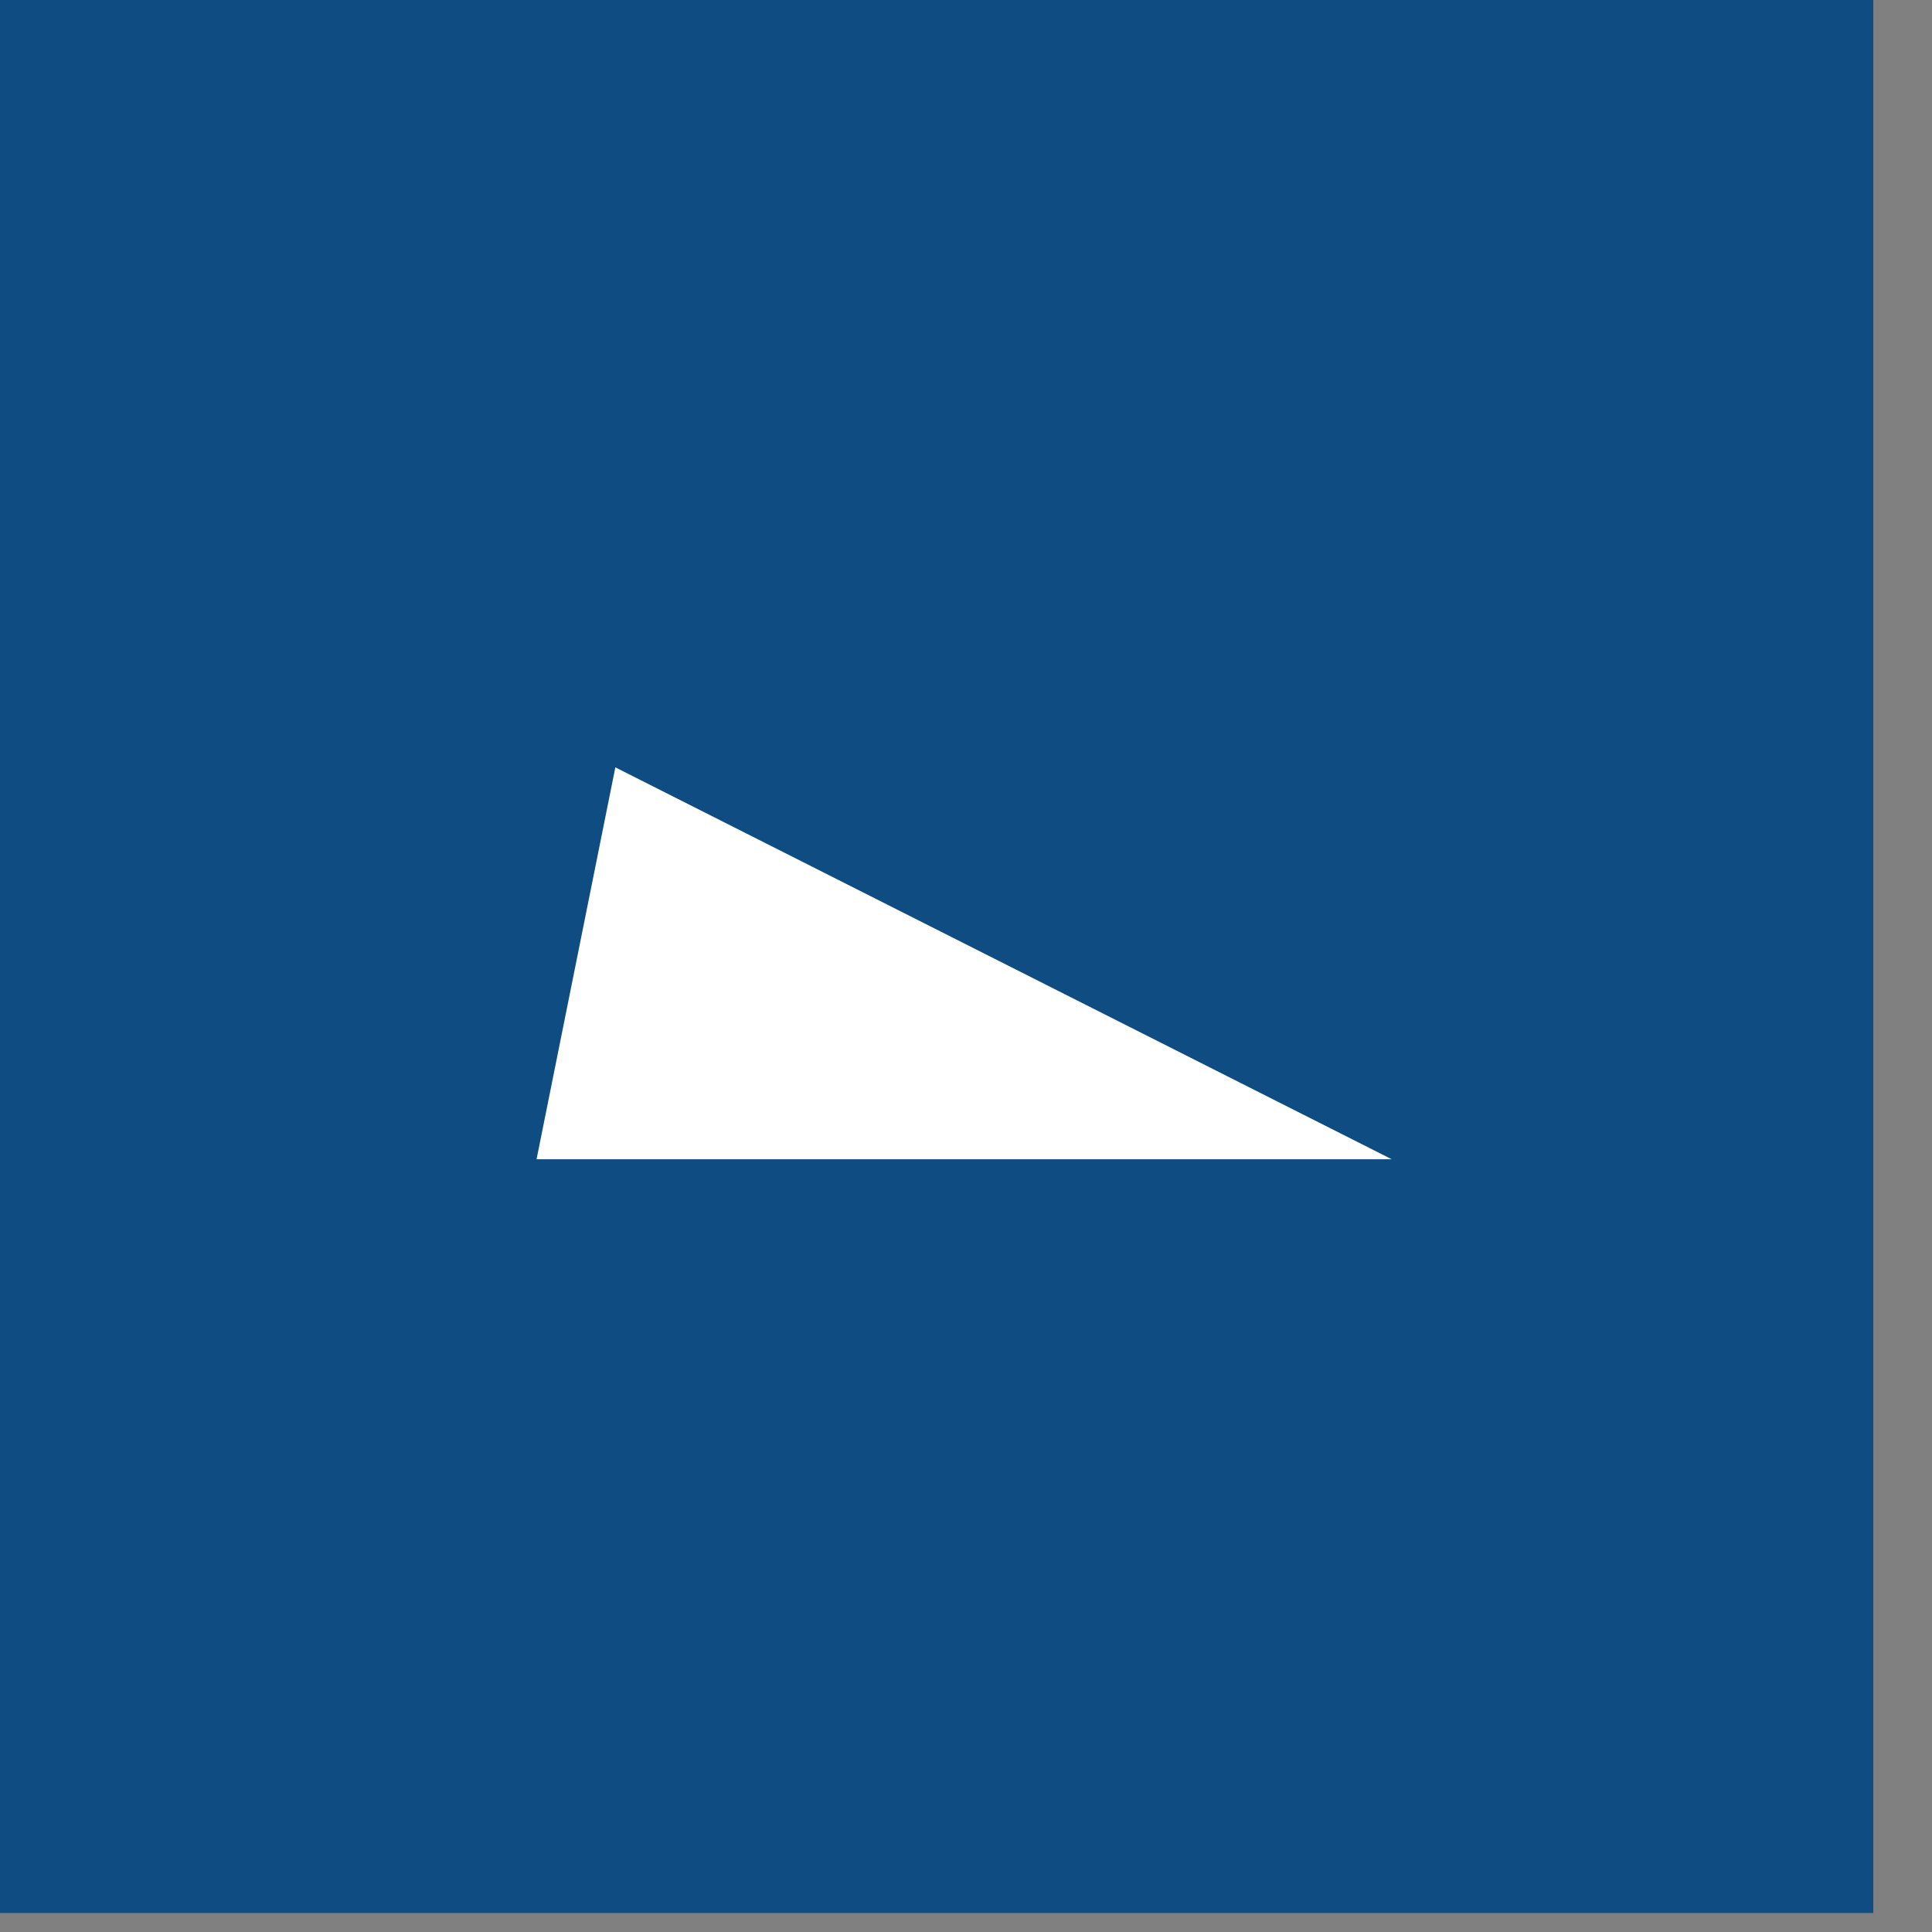
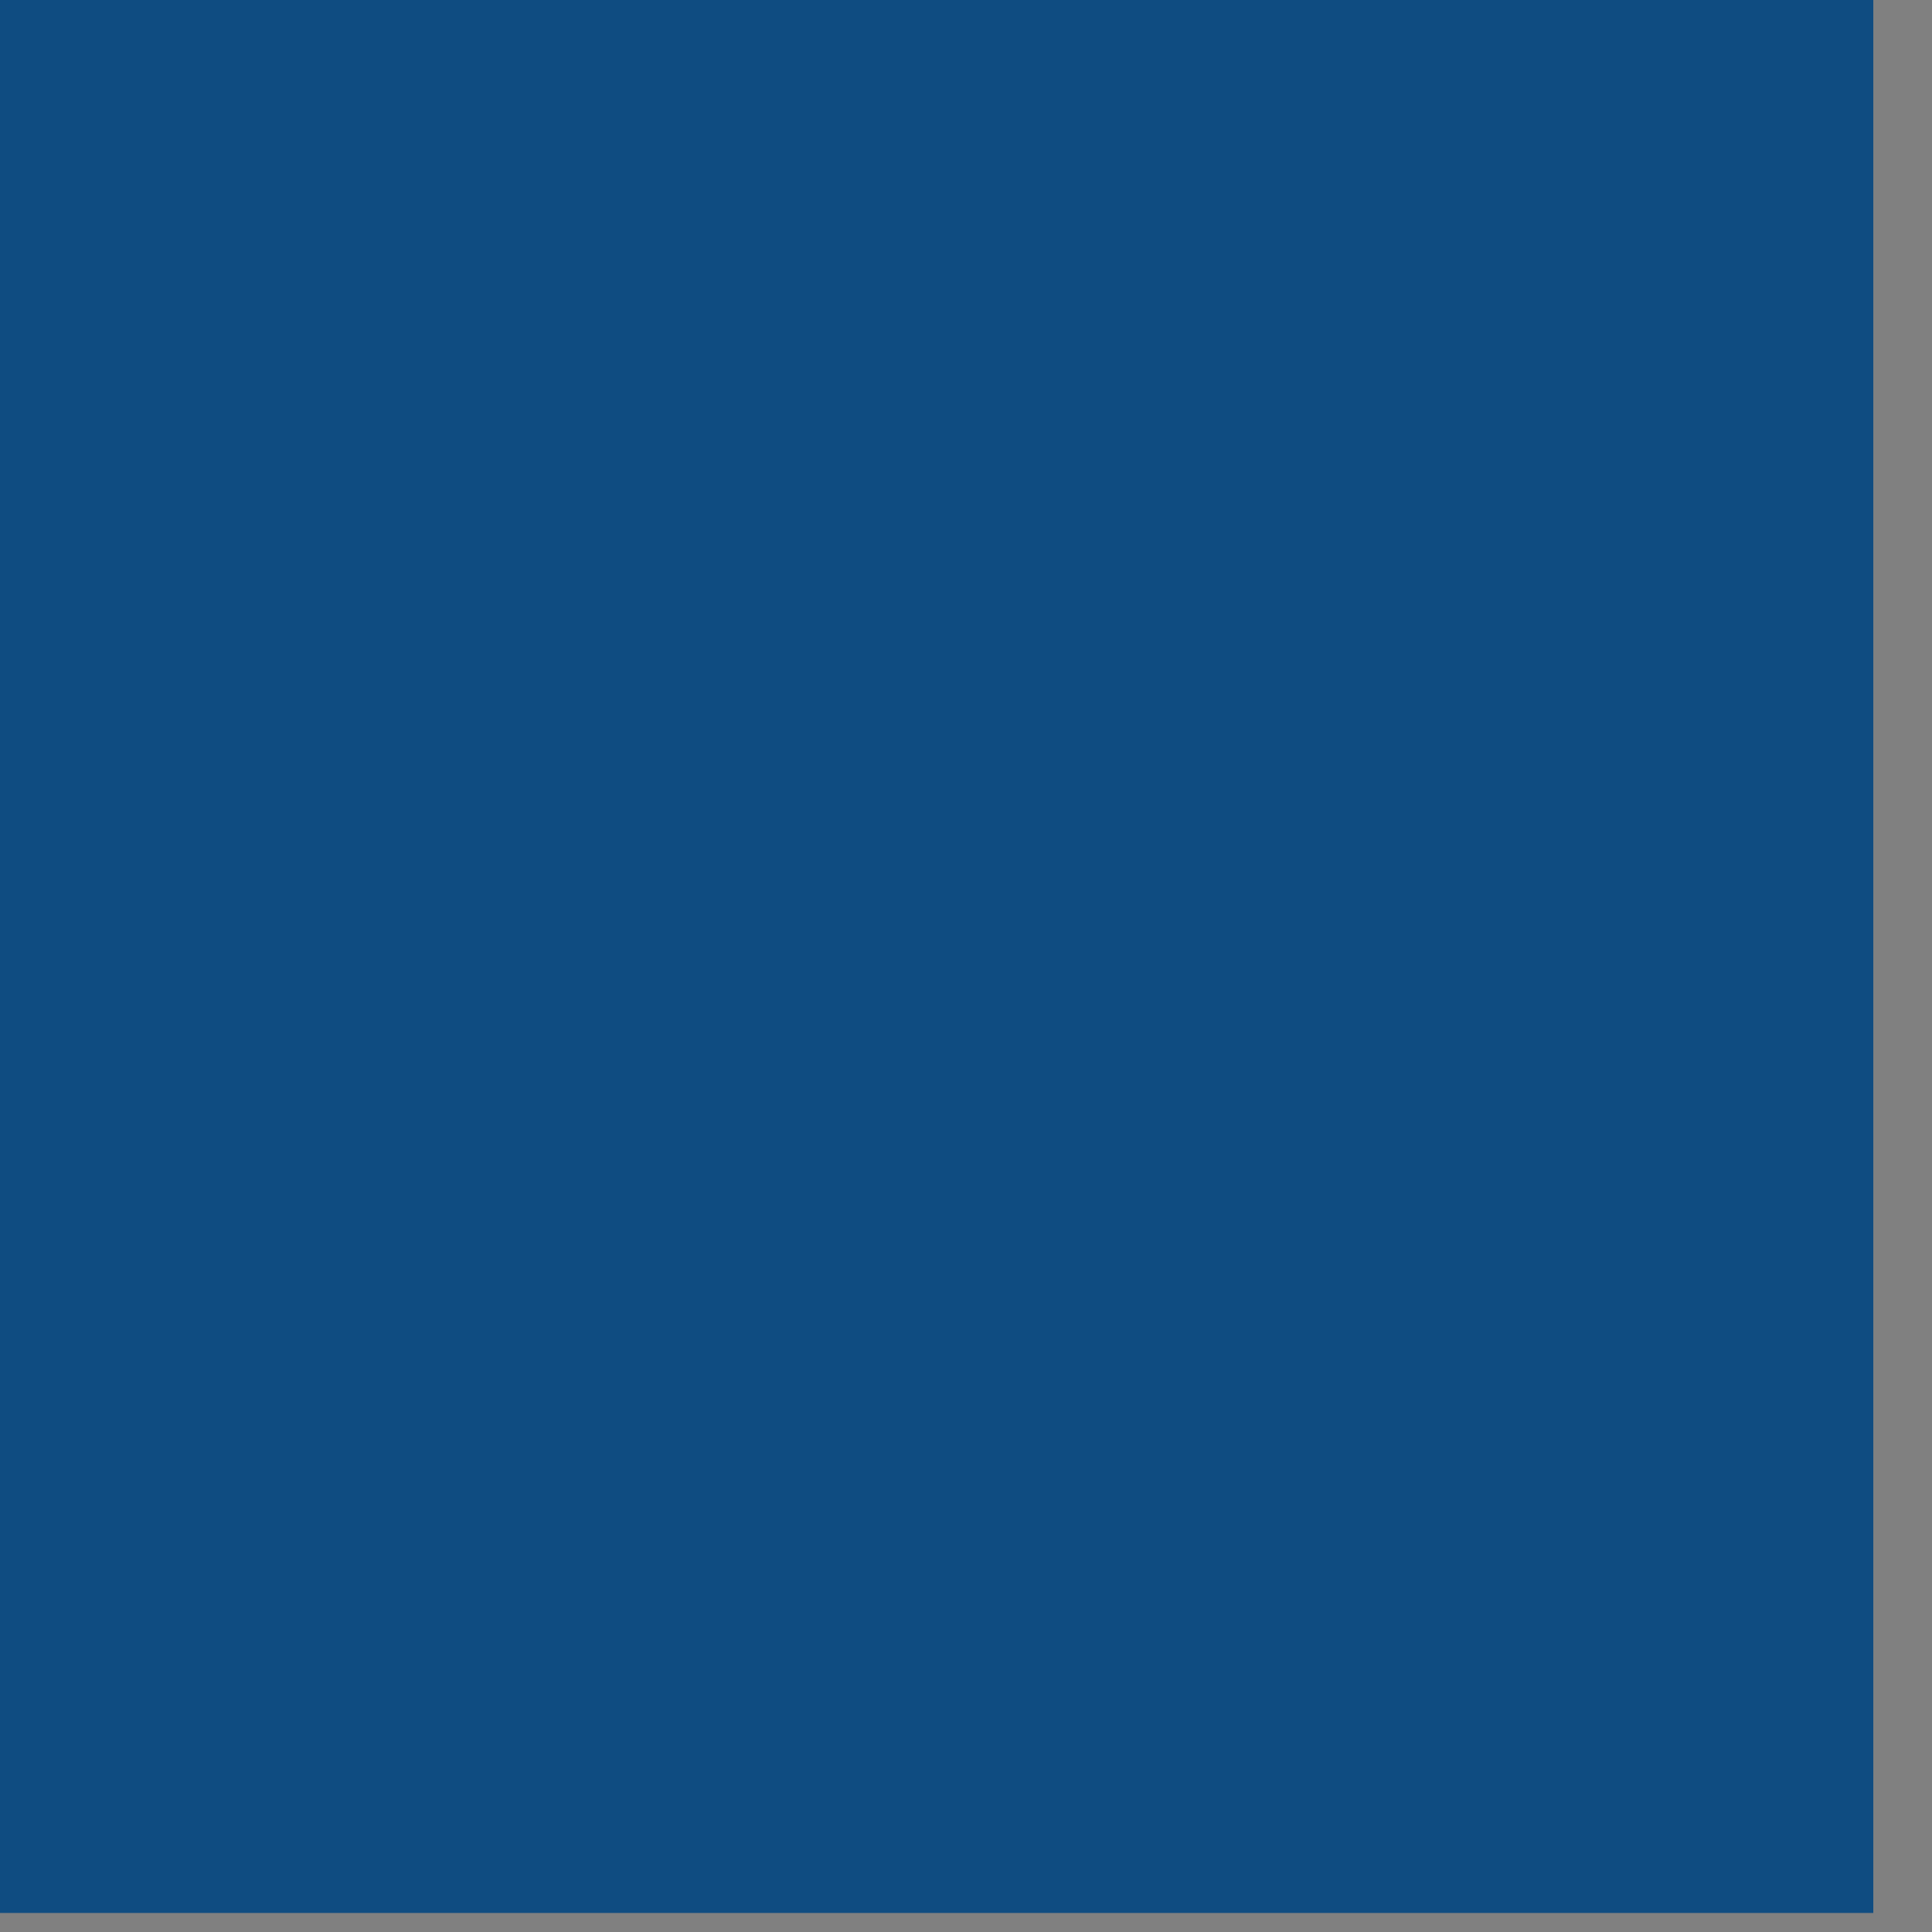
<svg xmlns="http://www.w3.org/2000/svg" width="100%" height="100%" viewBox="0 0 237 237" version="1.1" xml:space="preserve" style="fill-rule:evenodd;clip-rule:evenodd;stroke-linejoin:round;stroke-miterlimit:2;">
  <rect x="0" y="0" width="237" height="237" fill="#808080" stroke="none" />
  <g transform="matrix(1,0,0,1,-43041.6,-9898.63)">
    <g transform="matrix(1,0,0,1,33334,6042.69)">
      <g transform="matrix(0.237,0,0,0.316,4159.93,779.354)">
        <rect x="23381.9" y="9731.46" width="995.61" height="747.182" style="fill:rgb(15,76,129);" />
      </g>
    </g>
    <g transform="matrix(1,0,0,1,33334,6042.69)">
      <g transform="matrix(1.482,0,0,1.482,8747.32,3661.53)">
-         <path d="M692.376,227.135L698.897,194.698L763.158,227.135L692.376,227.135Z" style="fill:white;" />
-       </g>
+         </g>
    </g>
  </g>
</svg>